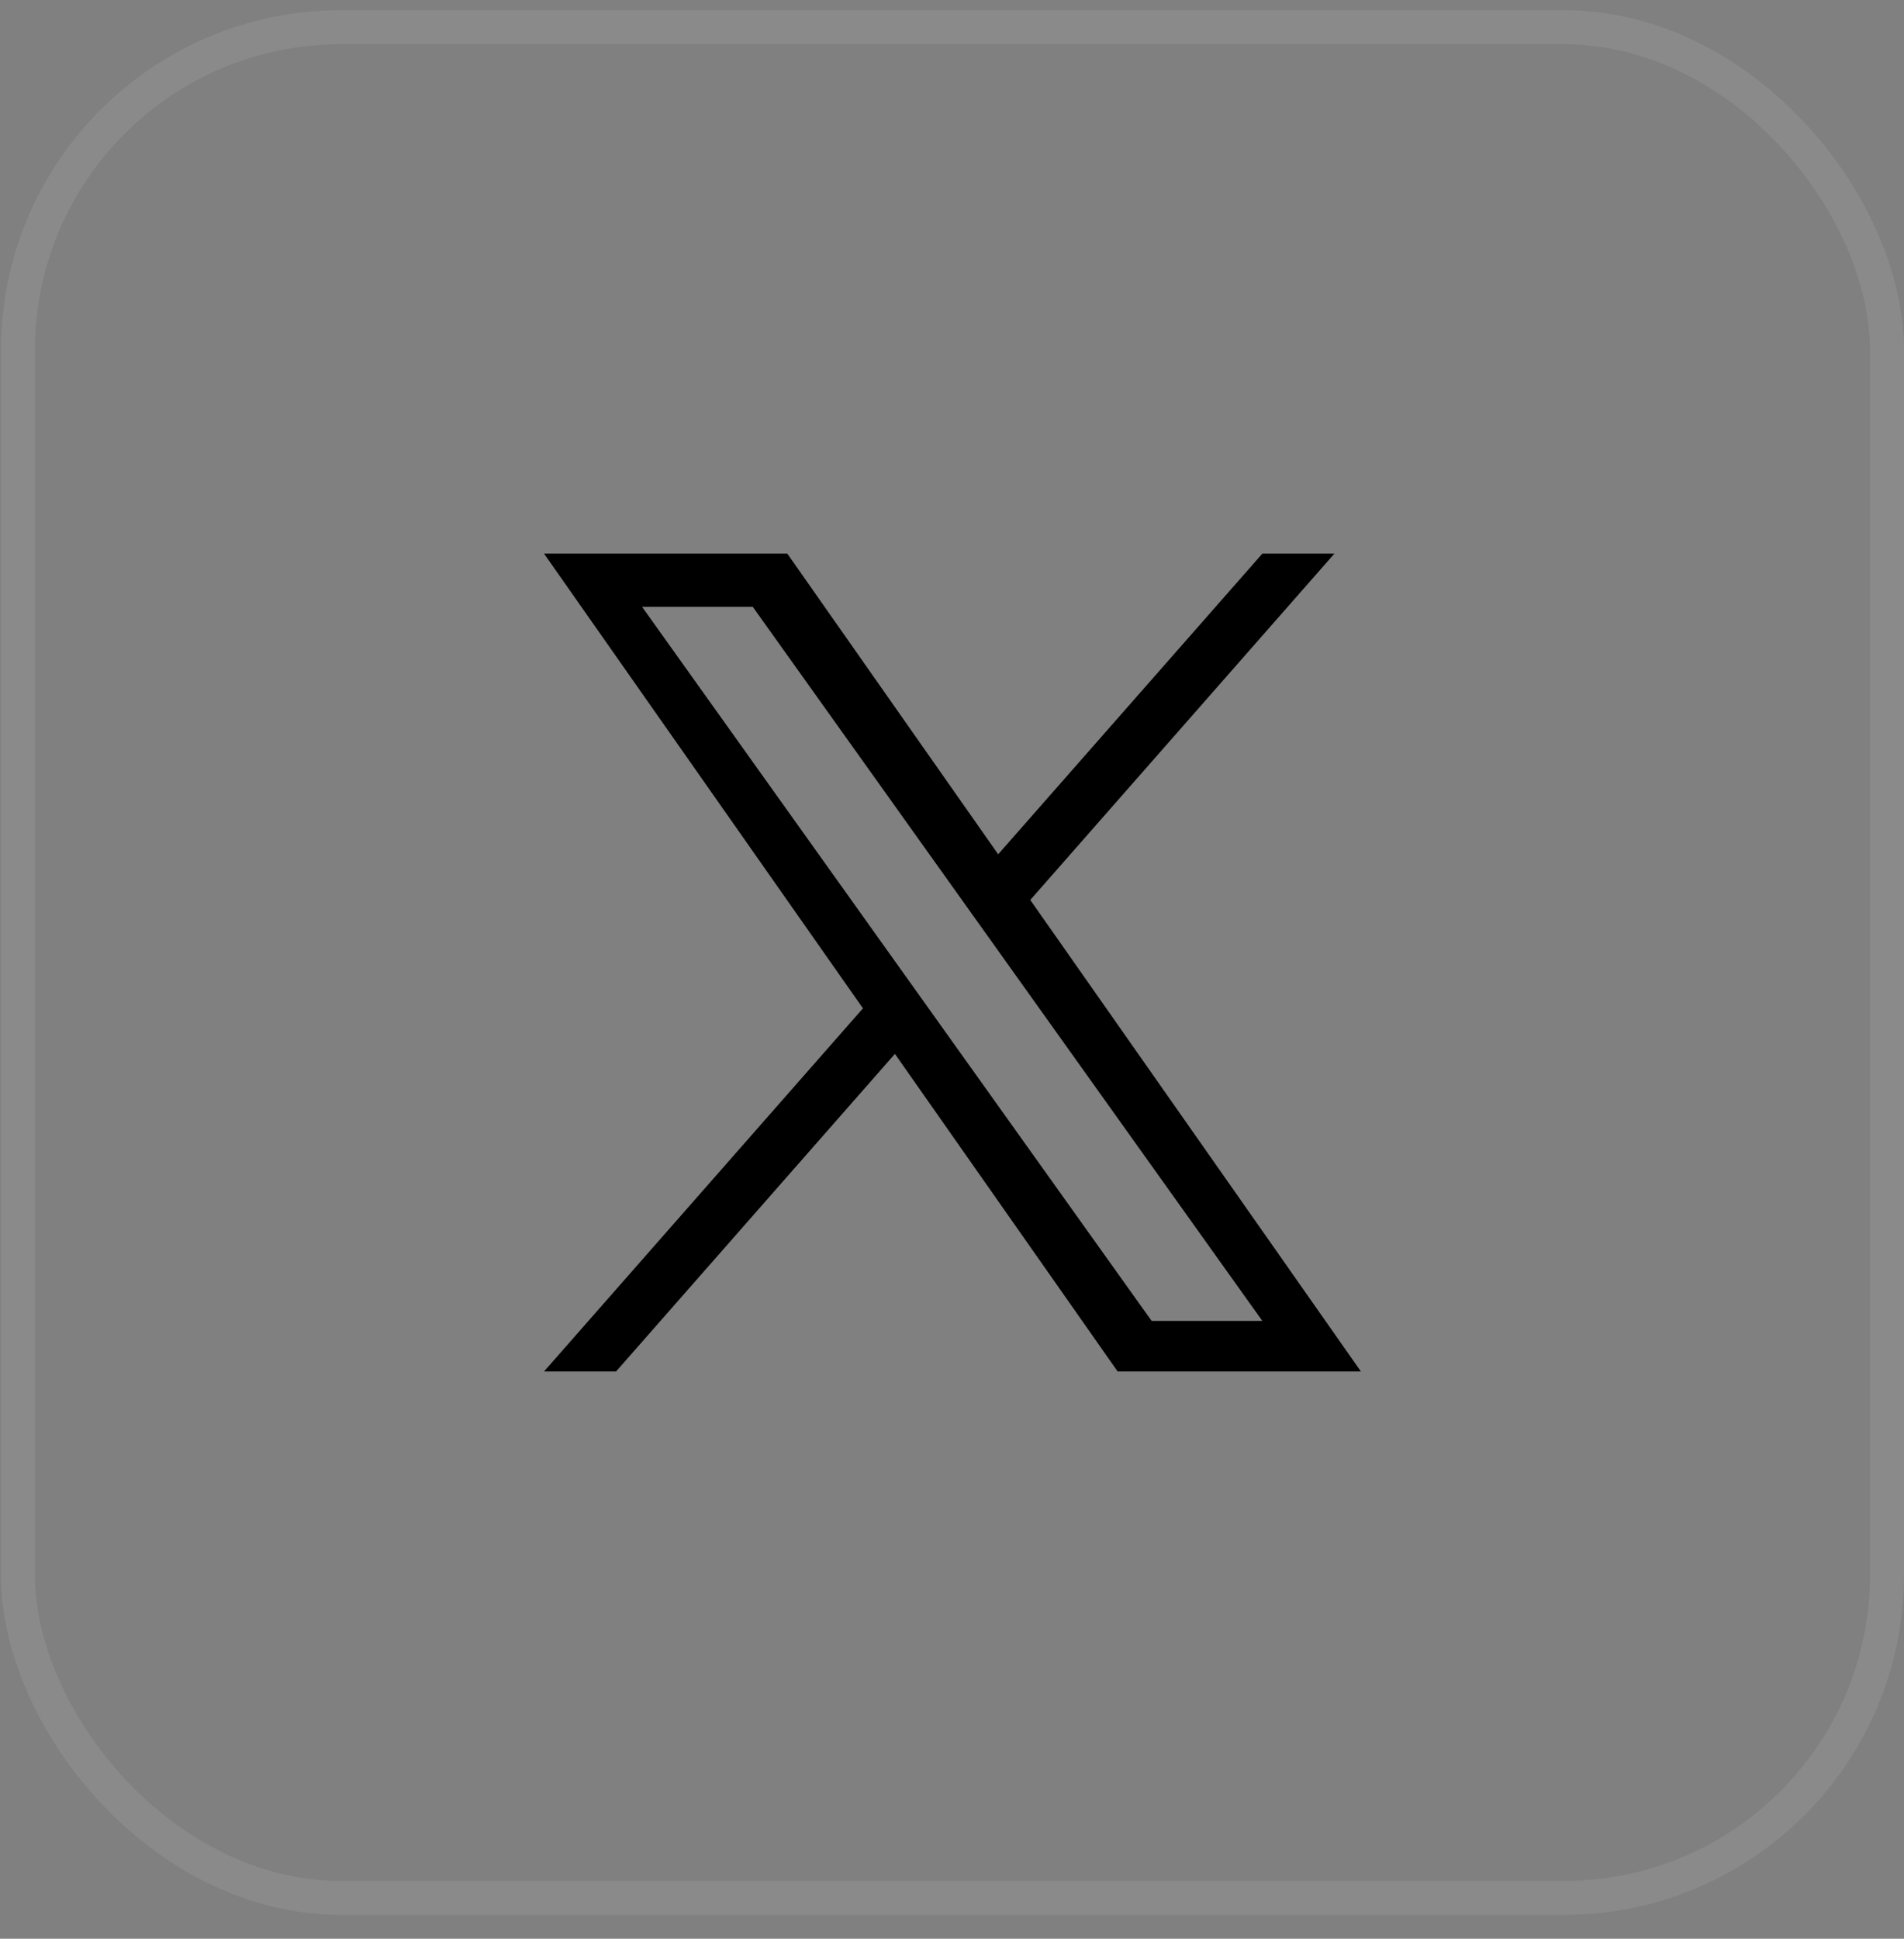
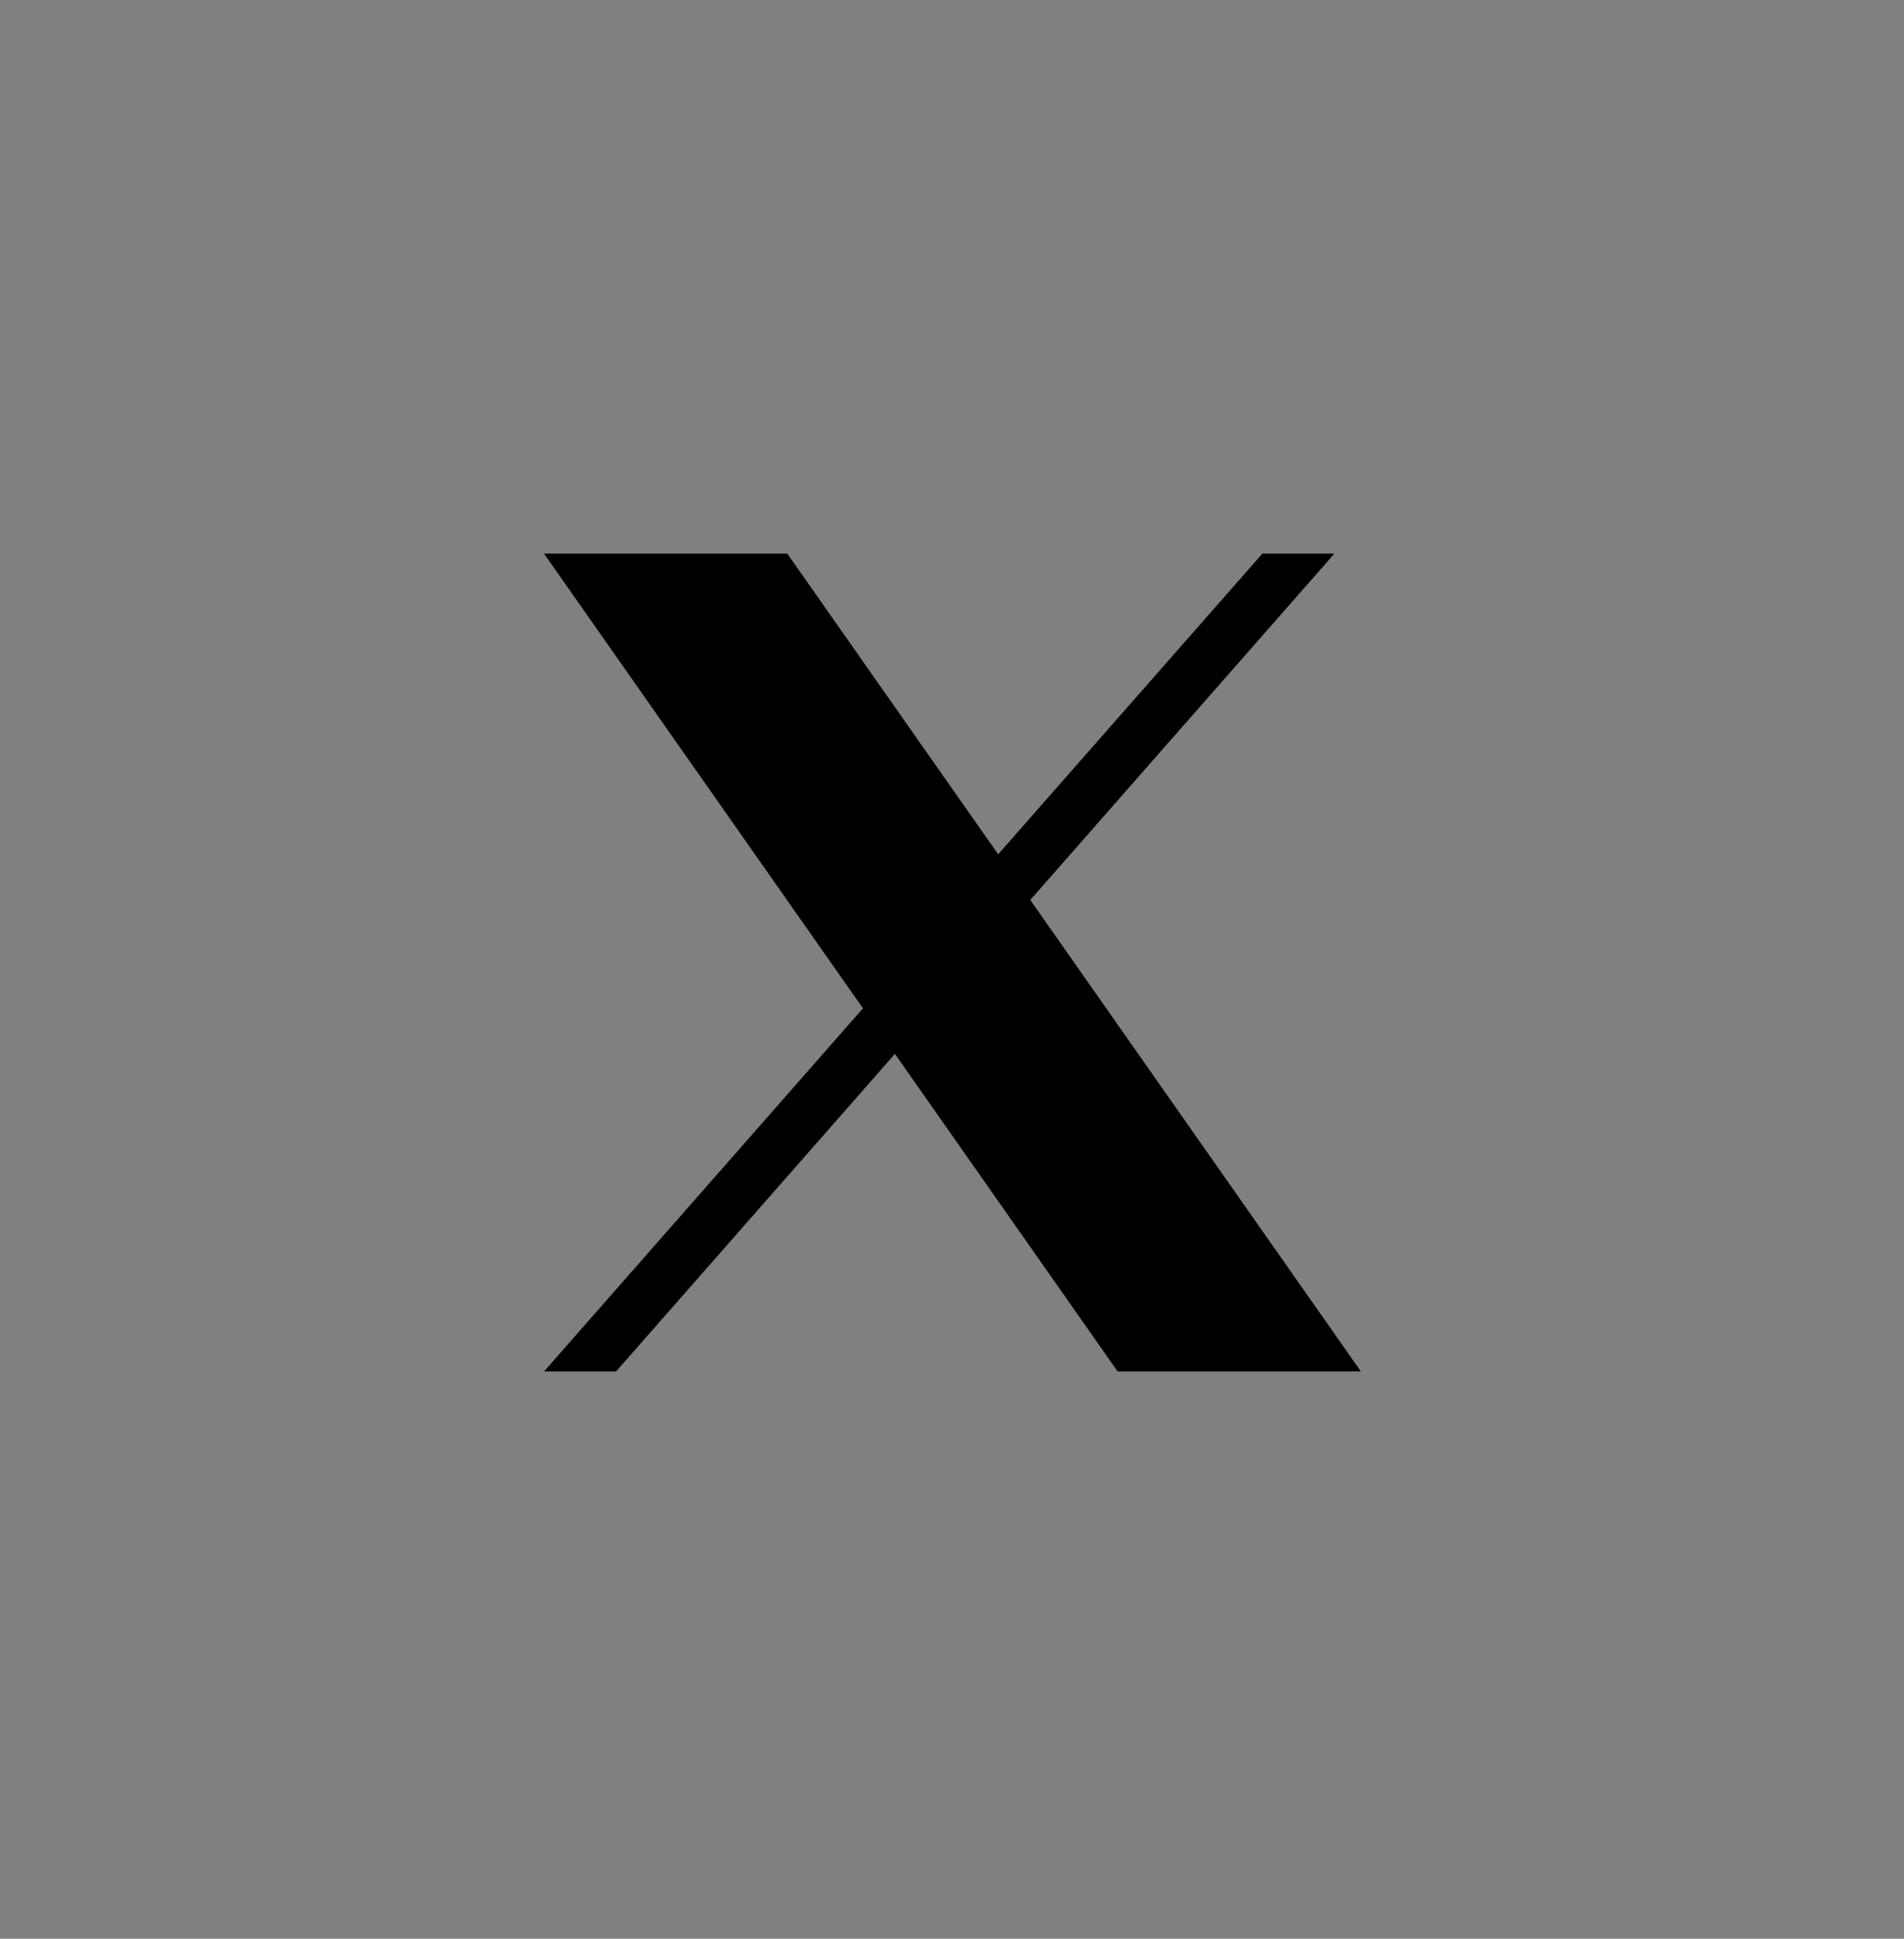
<svg xmlns="http://www.w3.org/2000/svg" width="56" height="57" viewBox="0 0 56 57" fill="none">
  <rect x="0" y="0" width="56" height="57" fill="#808080" stroke="none" />
-   <rect x="0.527" y="0.8" width="54.973" height="55" rx="9.5" stroke="white" stroke-opacity="0.08" />
-   <path d="M30.302 26.46L39.248 16.276H37.129L29.358 25.117L23.155 16.276H16L25.381 29.646L16 40.323H18.119L26.321 30.985L32.872 40.323H40.027M18.884 17.841H22.14L37.127 38.835H33.871" fill="black" />
+   <path d="M30.302 26.46L39.248 16.276H37.129L29.358 25.117L23.155 16.276H16L25.381 29.646L16 40.323H18.119L26.321 30.985L32.872 40.323H40.027M18.884 17.841H22.14H33.871" fill="black" />
</svg>